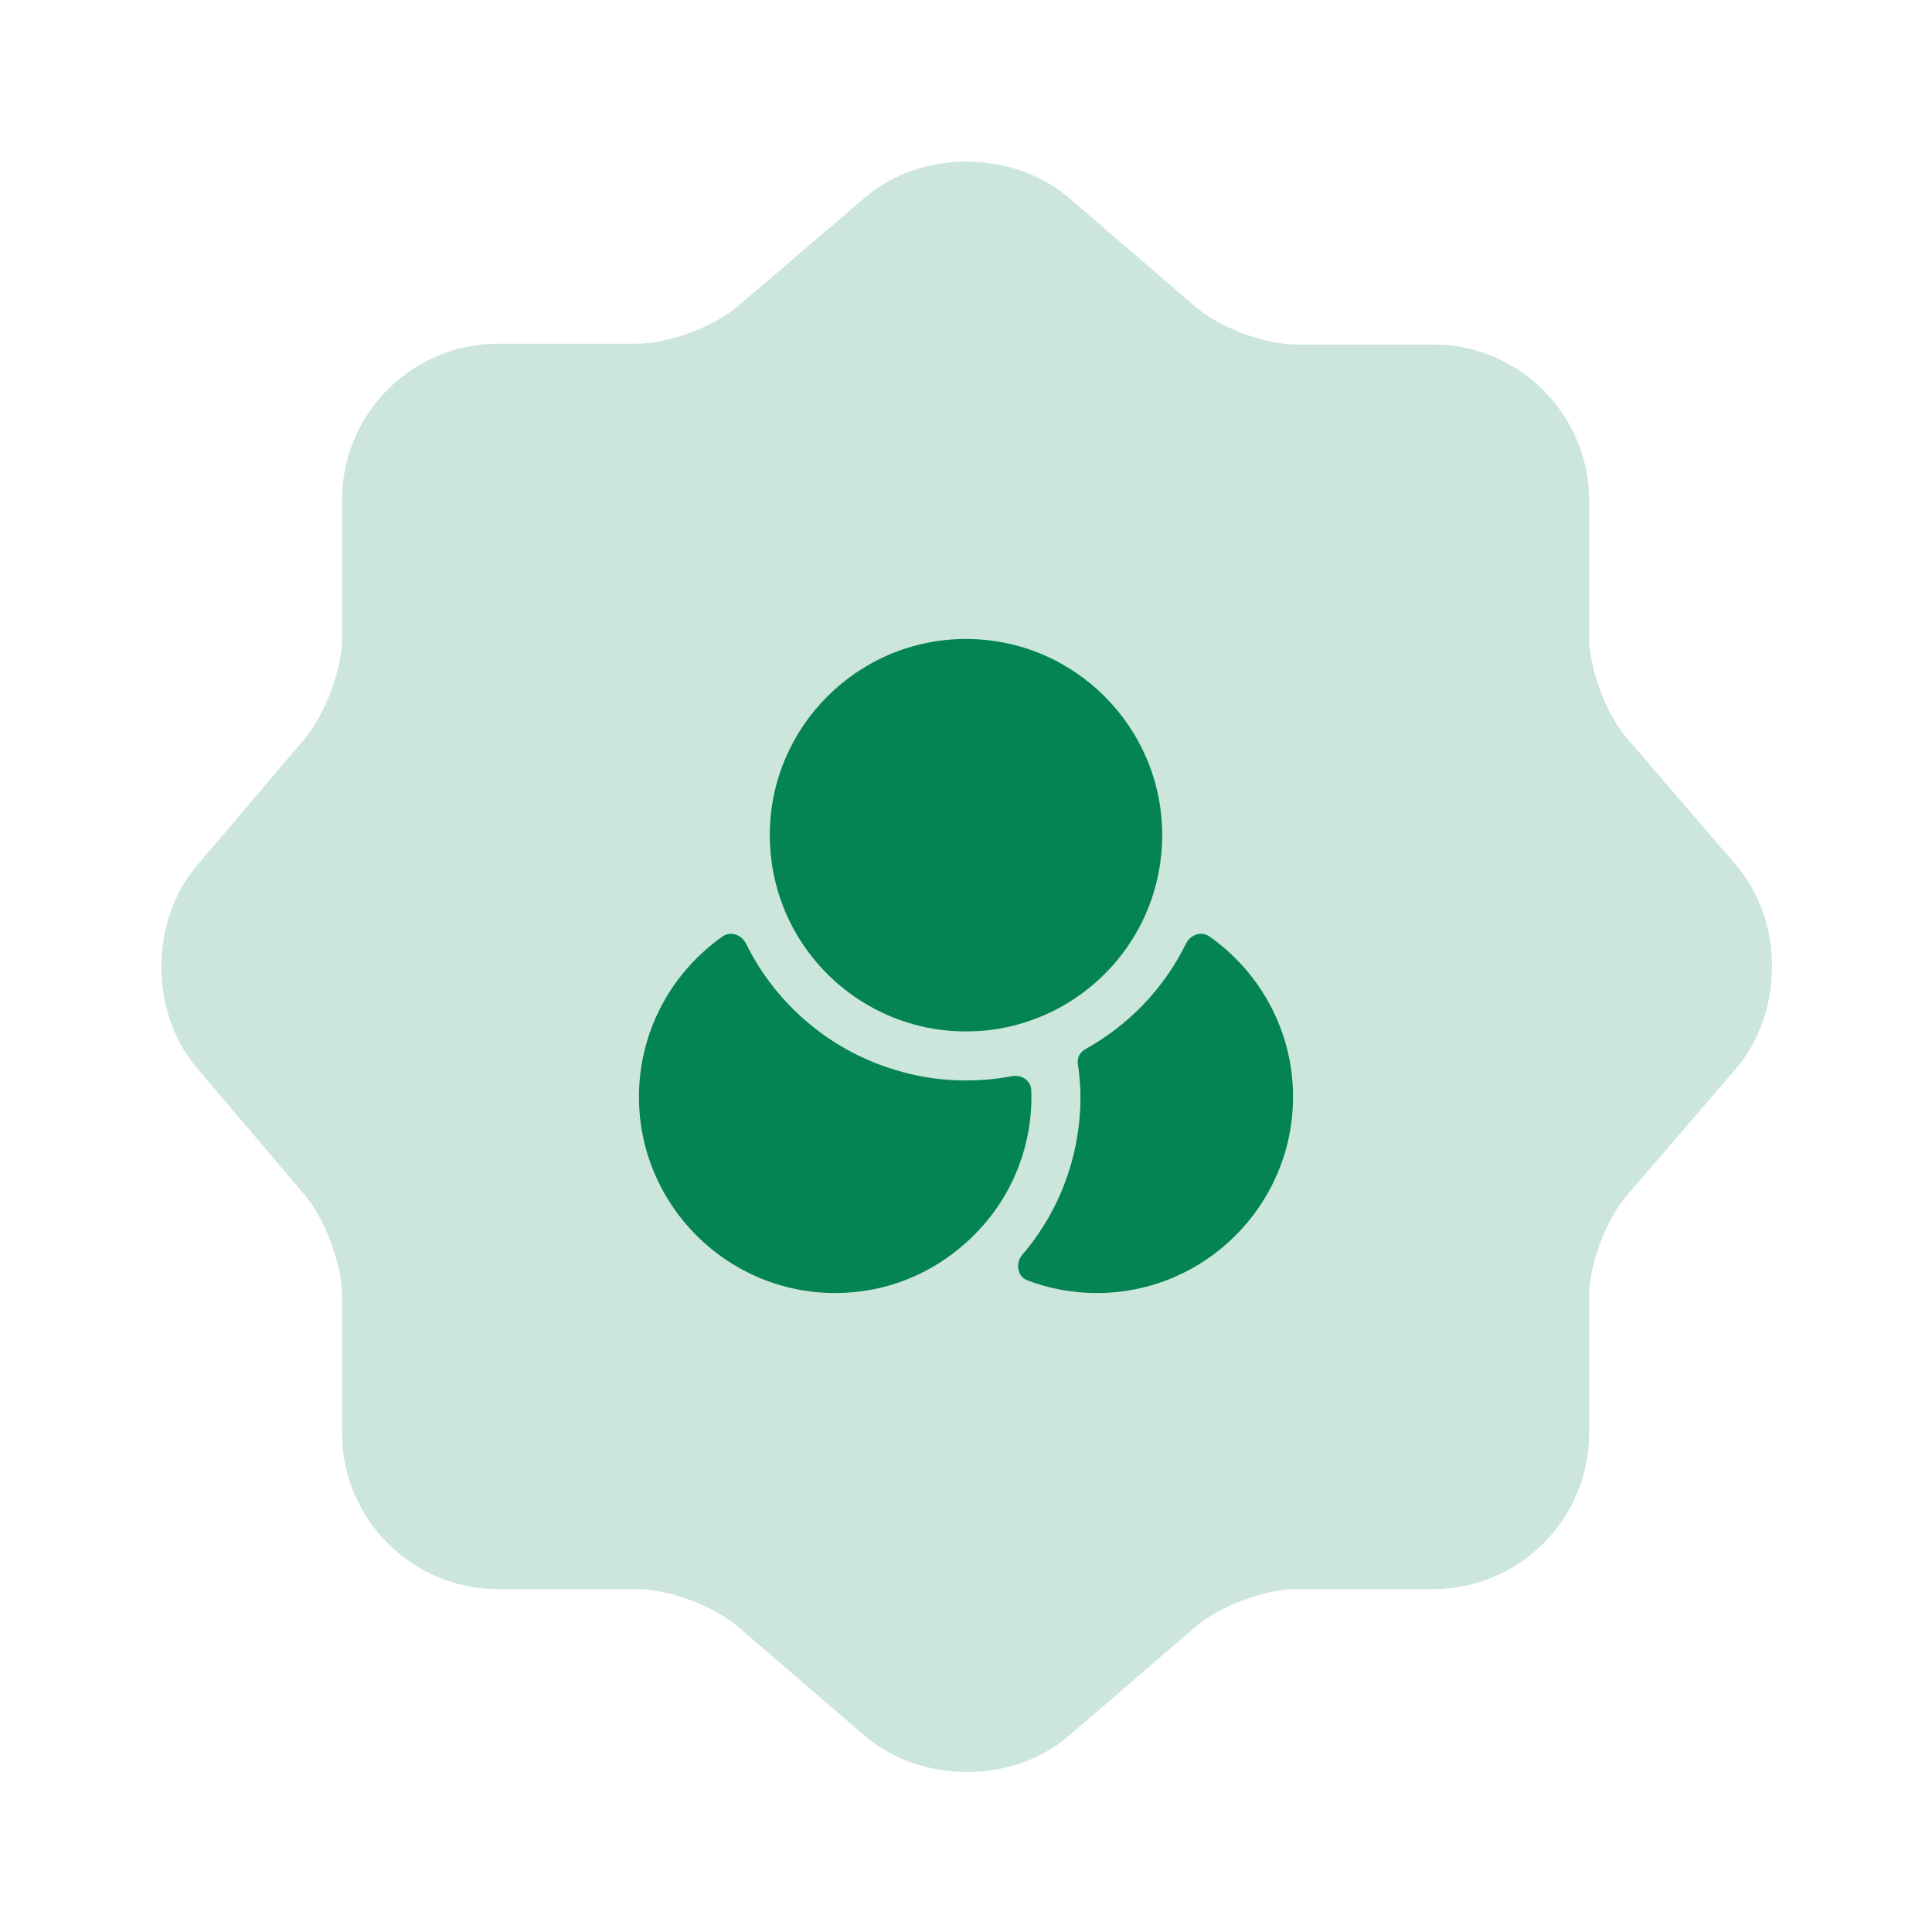
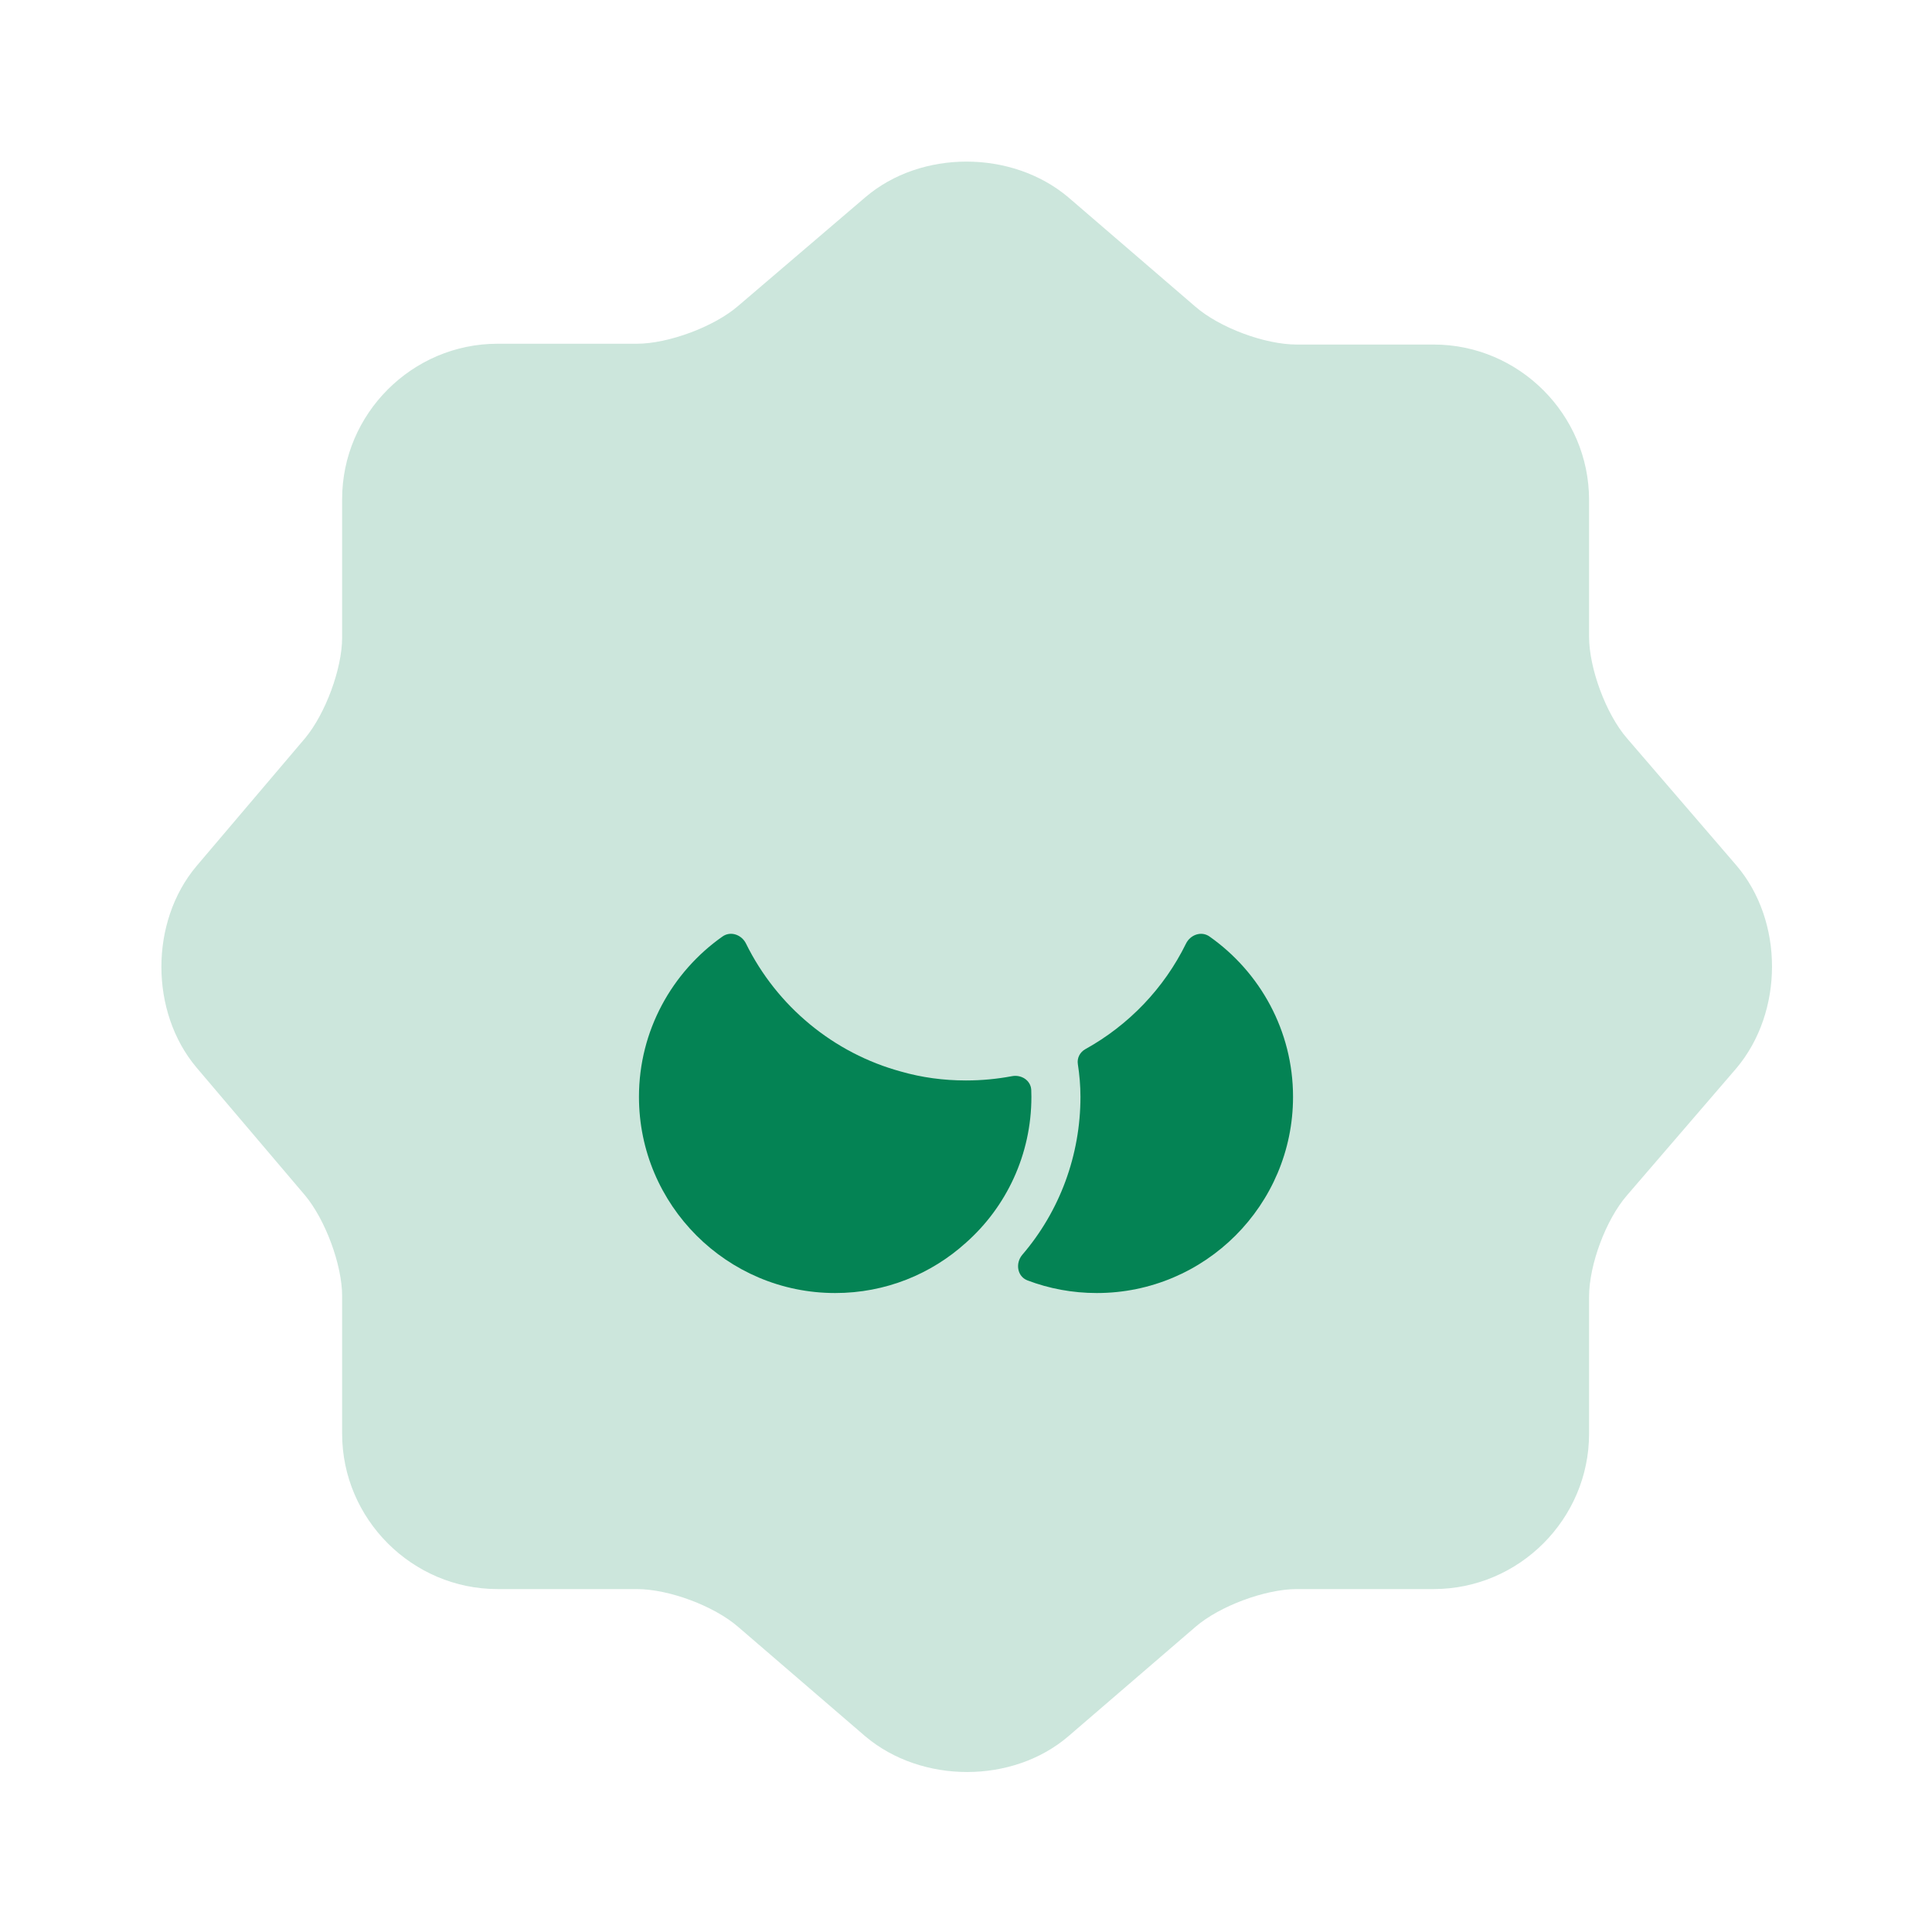
<svg xmlns="http://www.w3.org/2000/svg" width="128" height="128" viewBox="0 0 128 128" fill="none">
  <g clip-path="url(#clip0_633_771)">
    <path opacity="0.2" d="M57.333 13.067C61.013 9.92 67.04 9.92 70.773 13.067L79.2 20.32C80.8 21.707 83.787 22.827 85.92 22.827H94.987C100.64 22.827 105.28 27.467 105.28 33.12V42.187C105.28 44.267 106.4 47.307 107.787 48.907L115.04 57.334C118.187 61.014 118.187 67.04 115.04 70.774L107.787 79.2C106.4 80.8 105.28 83.787 105.28 85.92V94.987C105.28 100.64 100.64 105.28 94.987 105.28H85.92C83.84 105.28 80.8 106.4 79.2 107.787L70.773 115.04C67.093 118.187 61.067 118.187 57.333 115.04L48.907 107.787C47.307 106.4 44.32 105.28 42.187 105.28H32.96C27.307 105.28 22.667 100.64 22.667 94.987V85.867C22.667 83.787 21.547 80.8 20.213 79.2L13.013 70.72C9.92 67.04 9.92 61.067 13.013 57.387L20.213 48.907C21.547 47.307 22.667 44.32 22.667 42.24V33.067C22.667 27.414 27.307 22.774 32.96 22.774H42.187C44.267 22.774 47.307 21.654 48.907 20.267L57.333 13.067Z" fill="#048354" />
    <path d="M68.333 72.667C68.333 76.502 66.665 79.968 64 82.33C61.703 84.41 58.67 85.667 55.333 85.667C48.162 85.667 42.333 79.838 42.333 72.667C42.333 68.28 44.53 64.393 47.87 62.044C48.408 61.666 49.135 61.925 49.425 62.515C51.471 66.672 55.234 69.785 59.71 70.998C61.075 71.388 62.505 71.583 64 71.583C65.056 71.583 66.067 71.483 67.049 71.299C67.674 71.182 68.296 71.582 68.323 72.217C68.33 72.368 68.333 72.518 68.333 72.667Z" fill="#048354" />
-     <path d="M77 55.333C77 57.023 76.675 58.648 76.09 60.122C74.595 63.892 71.388 66.795 67.423 67.878C66.34 68.182 65.192 68.333 64 68.333C62.808 68.333 61.66 68.182 60.577 67.878C56.612 66.795 53.405 63.892 51.91 60.122C51.325 58.648 51 57.023 51 55.333C51 48.162 56.828 42.333 64 42.333C71.172 42.333 77 48.162 77 55.333Z" fill="#048354" />
    <path d="M85.667 72.667C85.667 79.838 79.838 85.667 72.667 85.667C71.054 85.667 69.502 85.373 68.076 84.831C67.385 84.568 67.256 83.684 67.737 83.124C70.211 80.237 71.583 76.536 71.583 72.667C71.583 71.93 71.518 71.193 71.41 70.5V70.5C71.346 70.1 71.549 69.707 71.904 69.511C74.772 67.923 77.115 65.49 78.575 62.517C78.865 61.926 79.593 61.667 80.131 62.045C83.47 64.394 85.667 68.28 85.667 72.667Z" fill="#048354" />
  </g>
  <defs>
    <clipPath id="clip0_633_771">
      <rect width="128" height="128" fill="white" />
    </clipPath>
  </defs>
</svg>